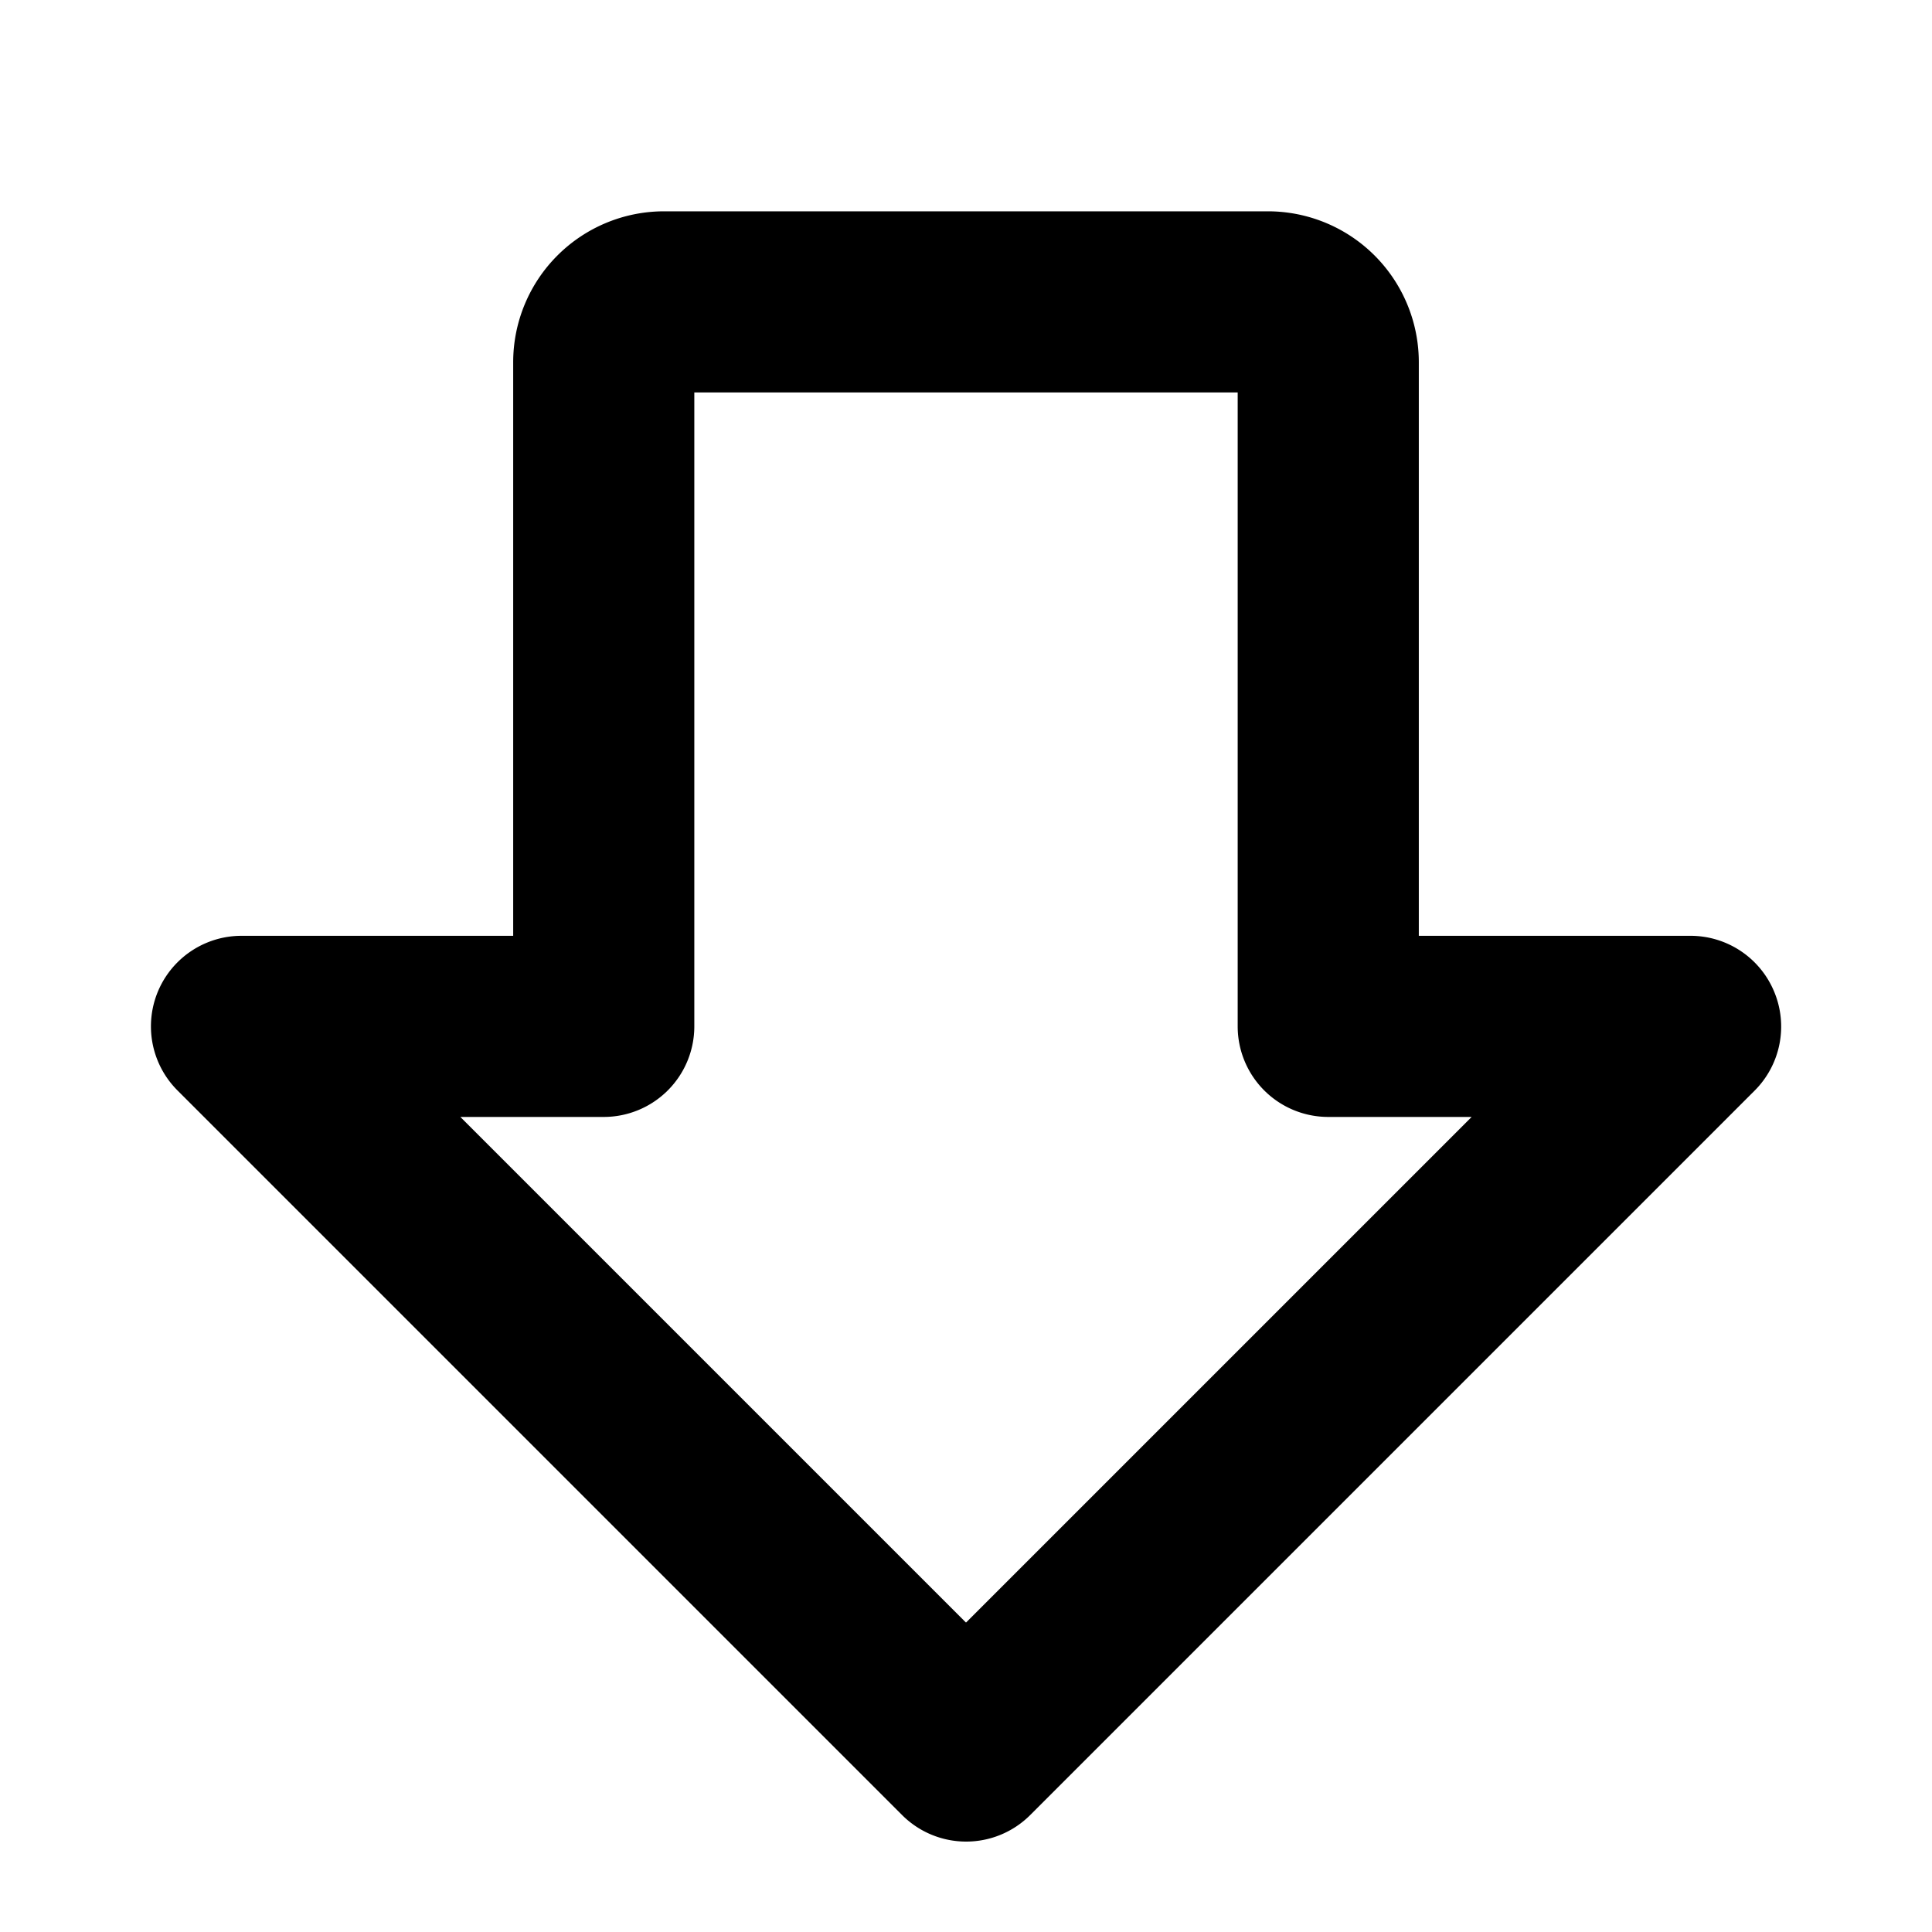
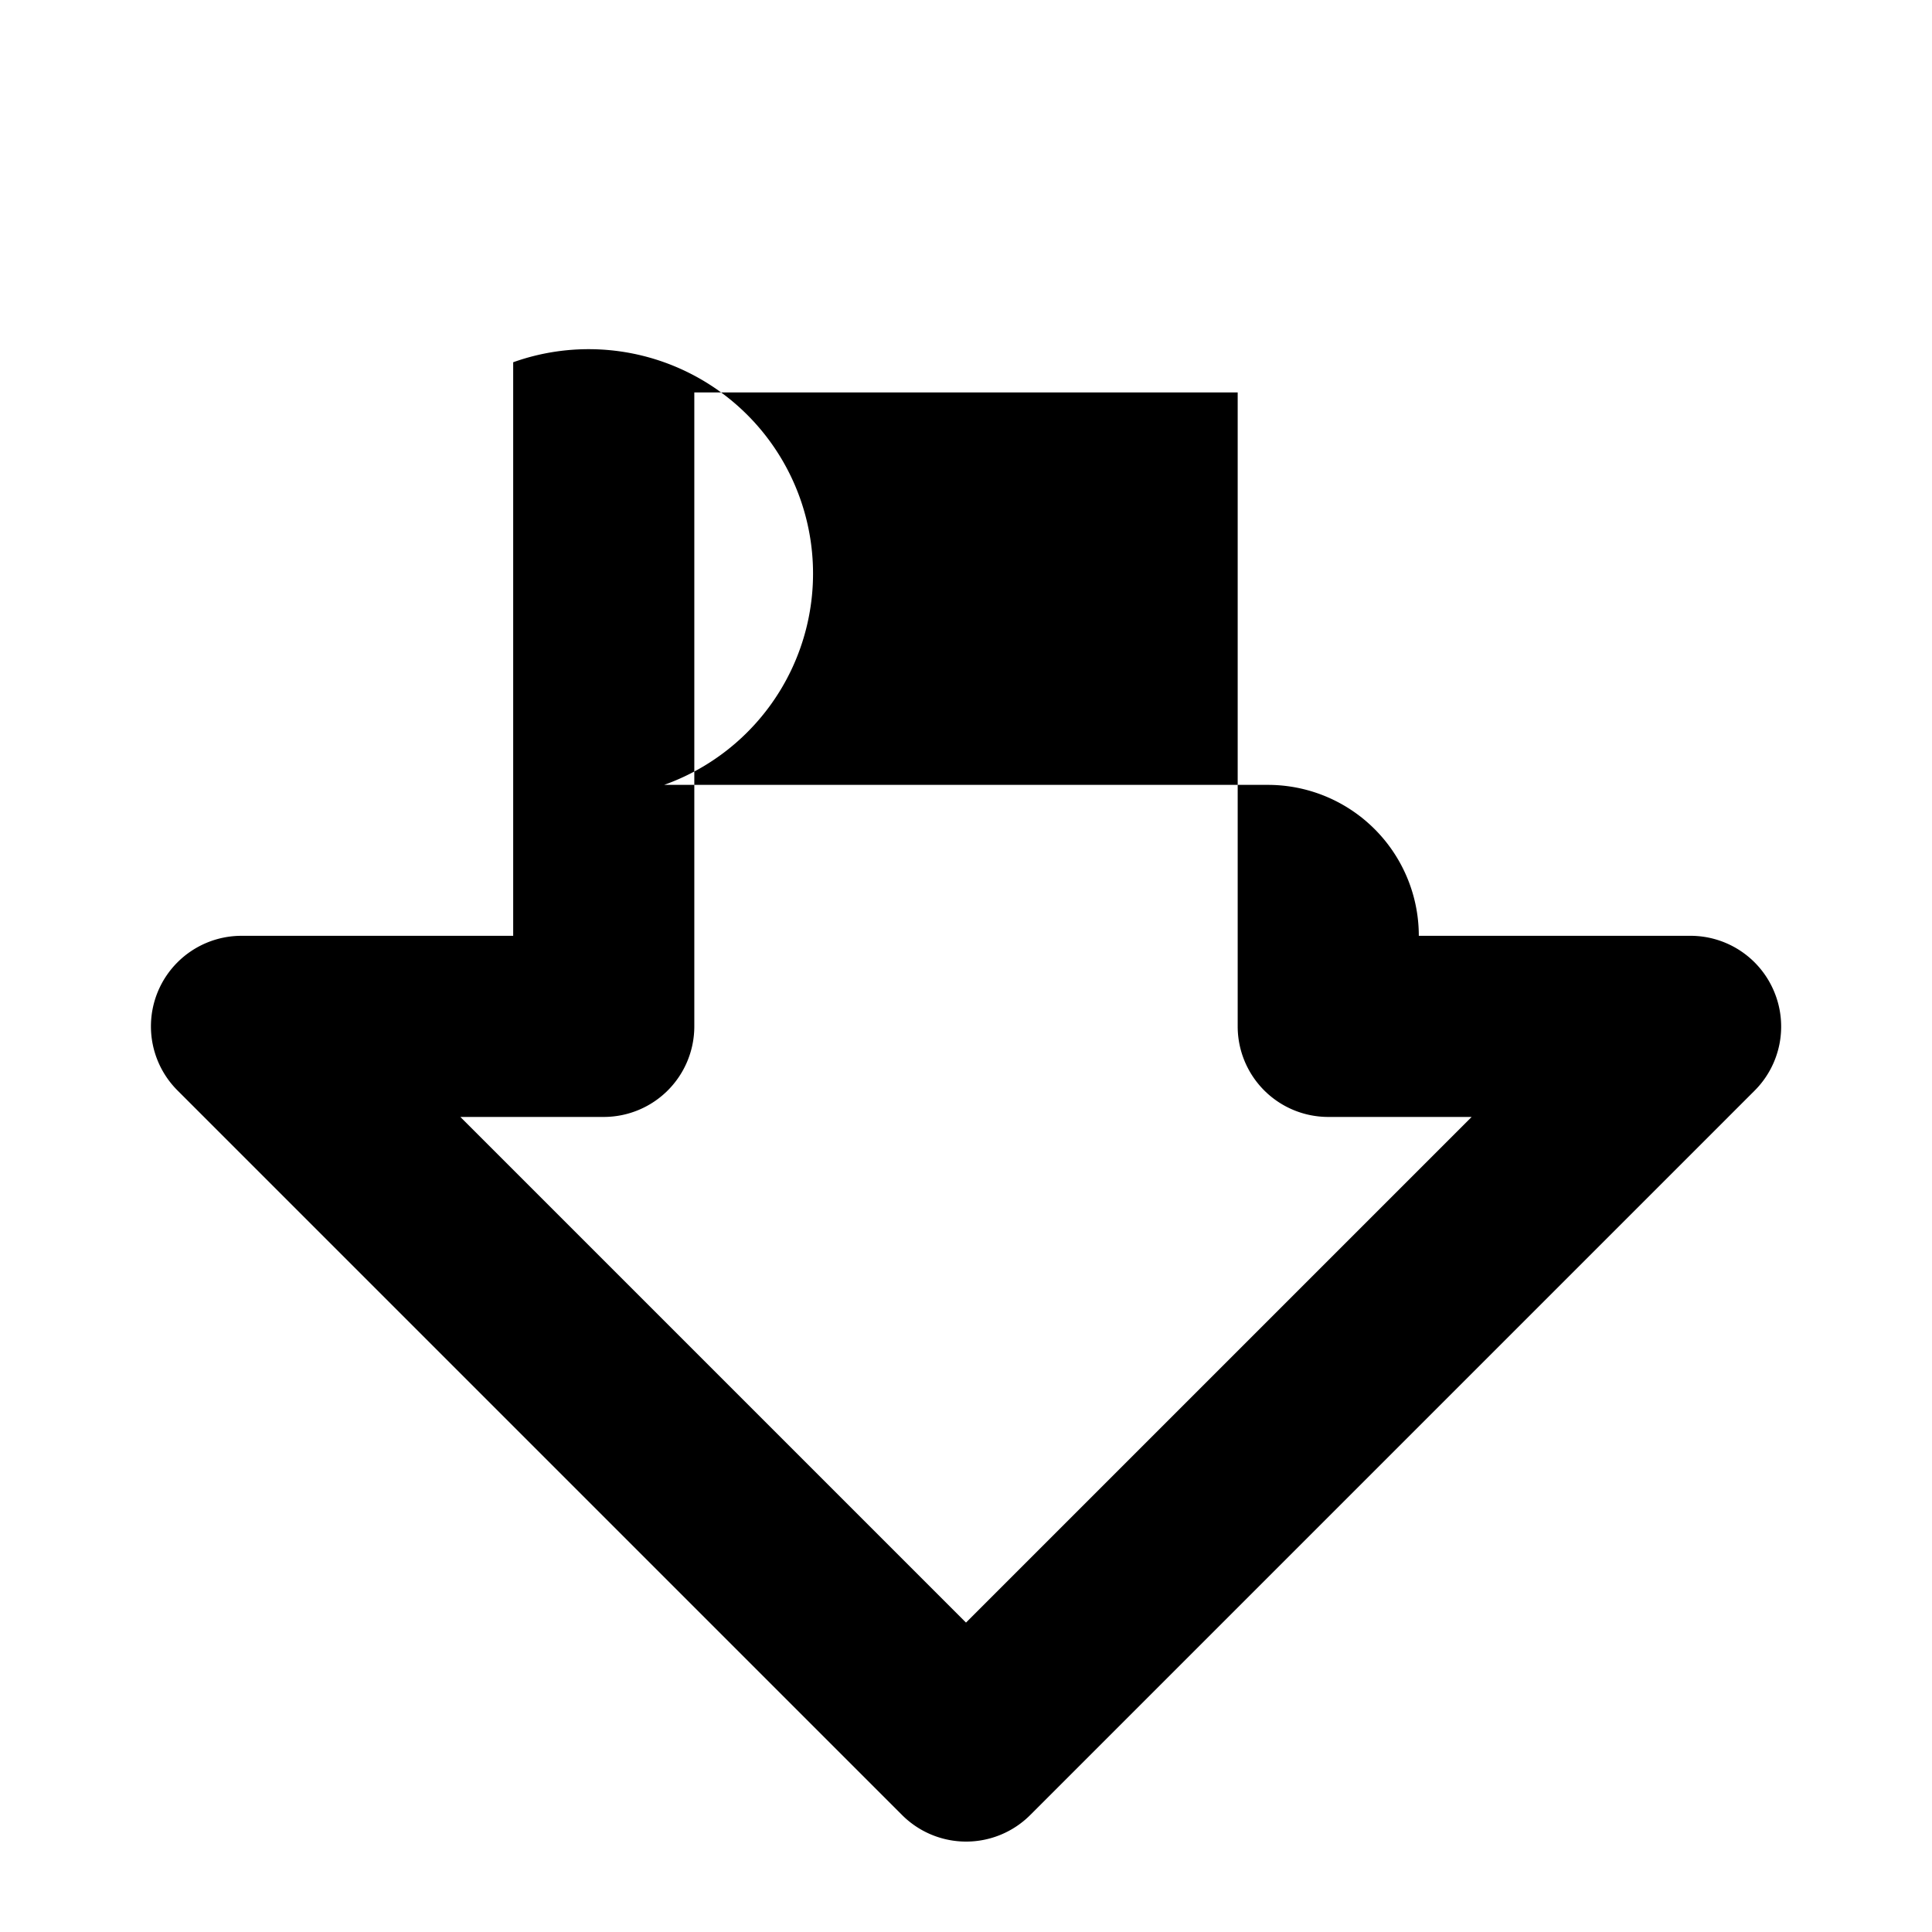
<svg xmlns="http://www.w3.org/2000/svg" viewBox="0 0 256 256" fill="currentColor">
-   <path d="M235.09,131.41A12,12,0,0,0,224,124H188V48a20,20,0,0,0-20-20H88A20,20,0,0,0,68,48v76H32a12,12,0,0,0-8.48,20.49l96,96a12,12,0,0,0,17,0l96-96A12,12,0,0,0,235.09,131.41ZM128,215,61,148H80a12,12,0,0,0,12-12V52h72v84a12,12,0,0,0,12,12h19Z" />
+   <path d="M235.09,131.41A12,12,0,0,0,224,124H188a20,20,0,0,0-20-20H88A20,20,0,0,0,68,48v76H32a12,12,0,0,0-8.48,20.49l96,96a12,12,0,0,0,17,0l96-96A12,12,0,0,0,235.09,131.41ZM128,215,61,148H80a12,12,0,0,0,12-12V52h72v84a12,12,0,0,0,12,12h19Z" />
</svg>